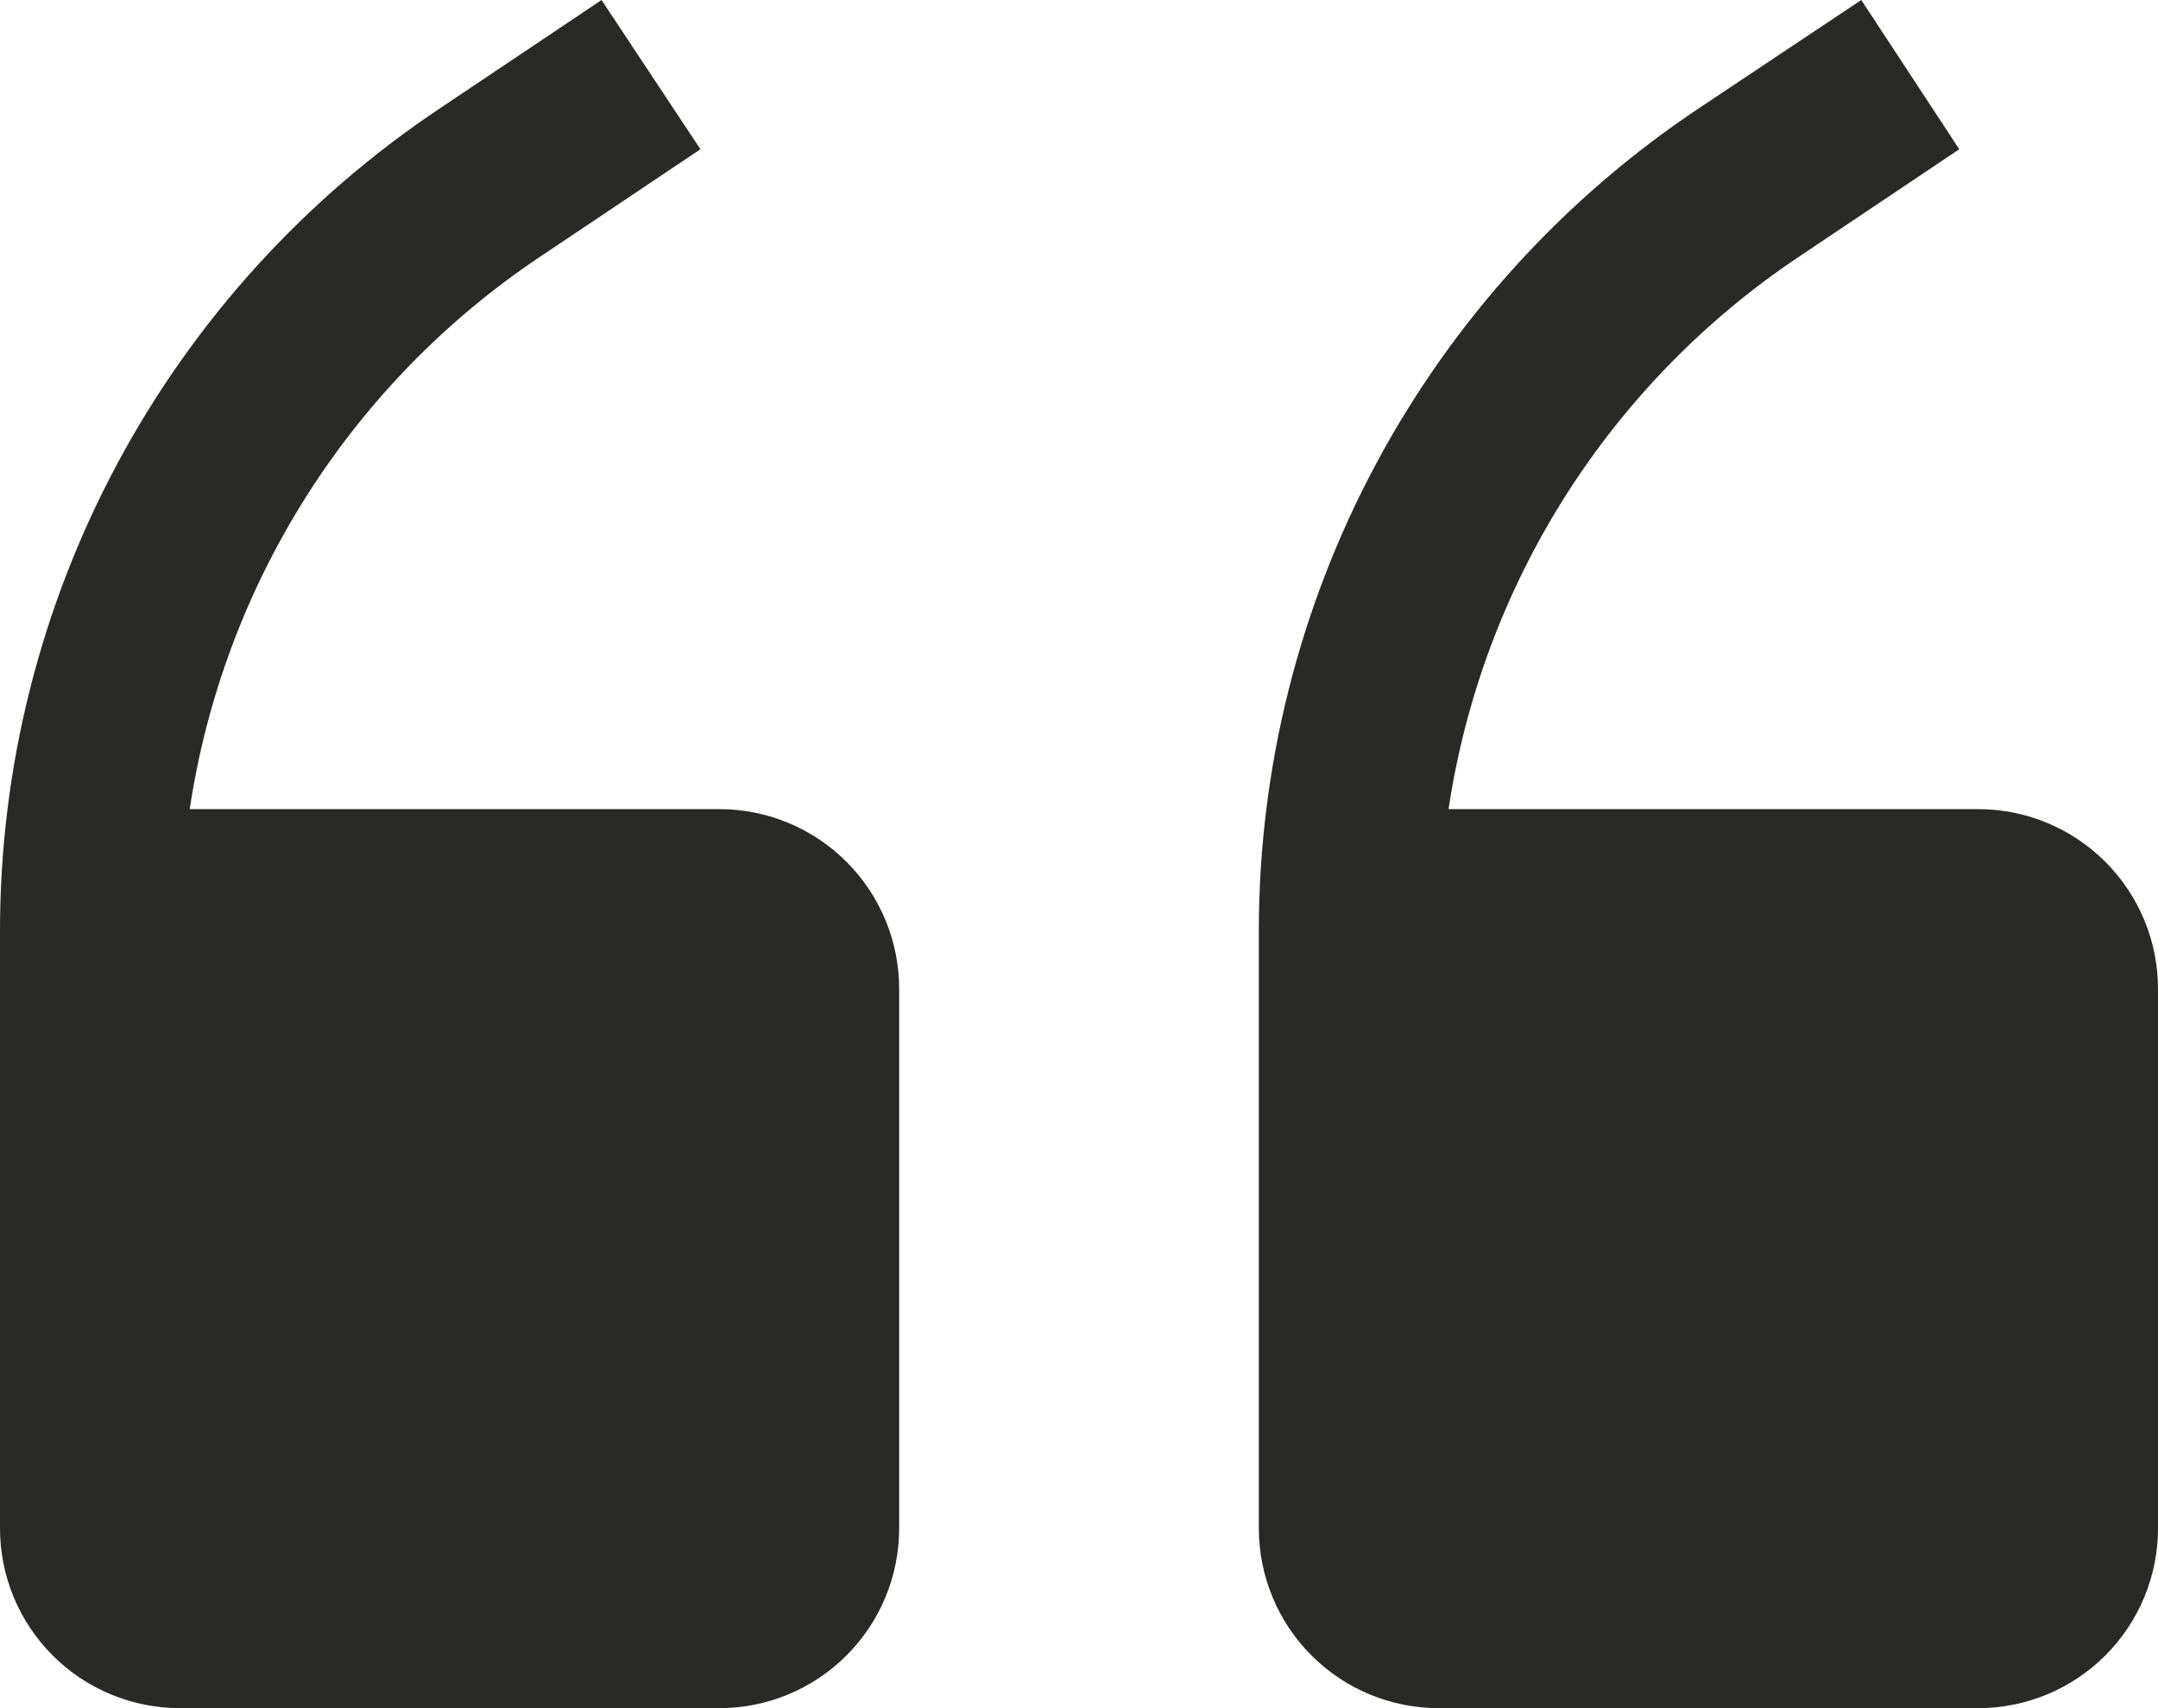
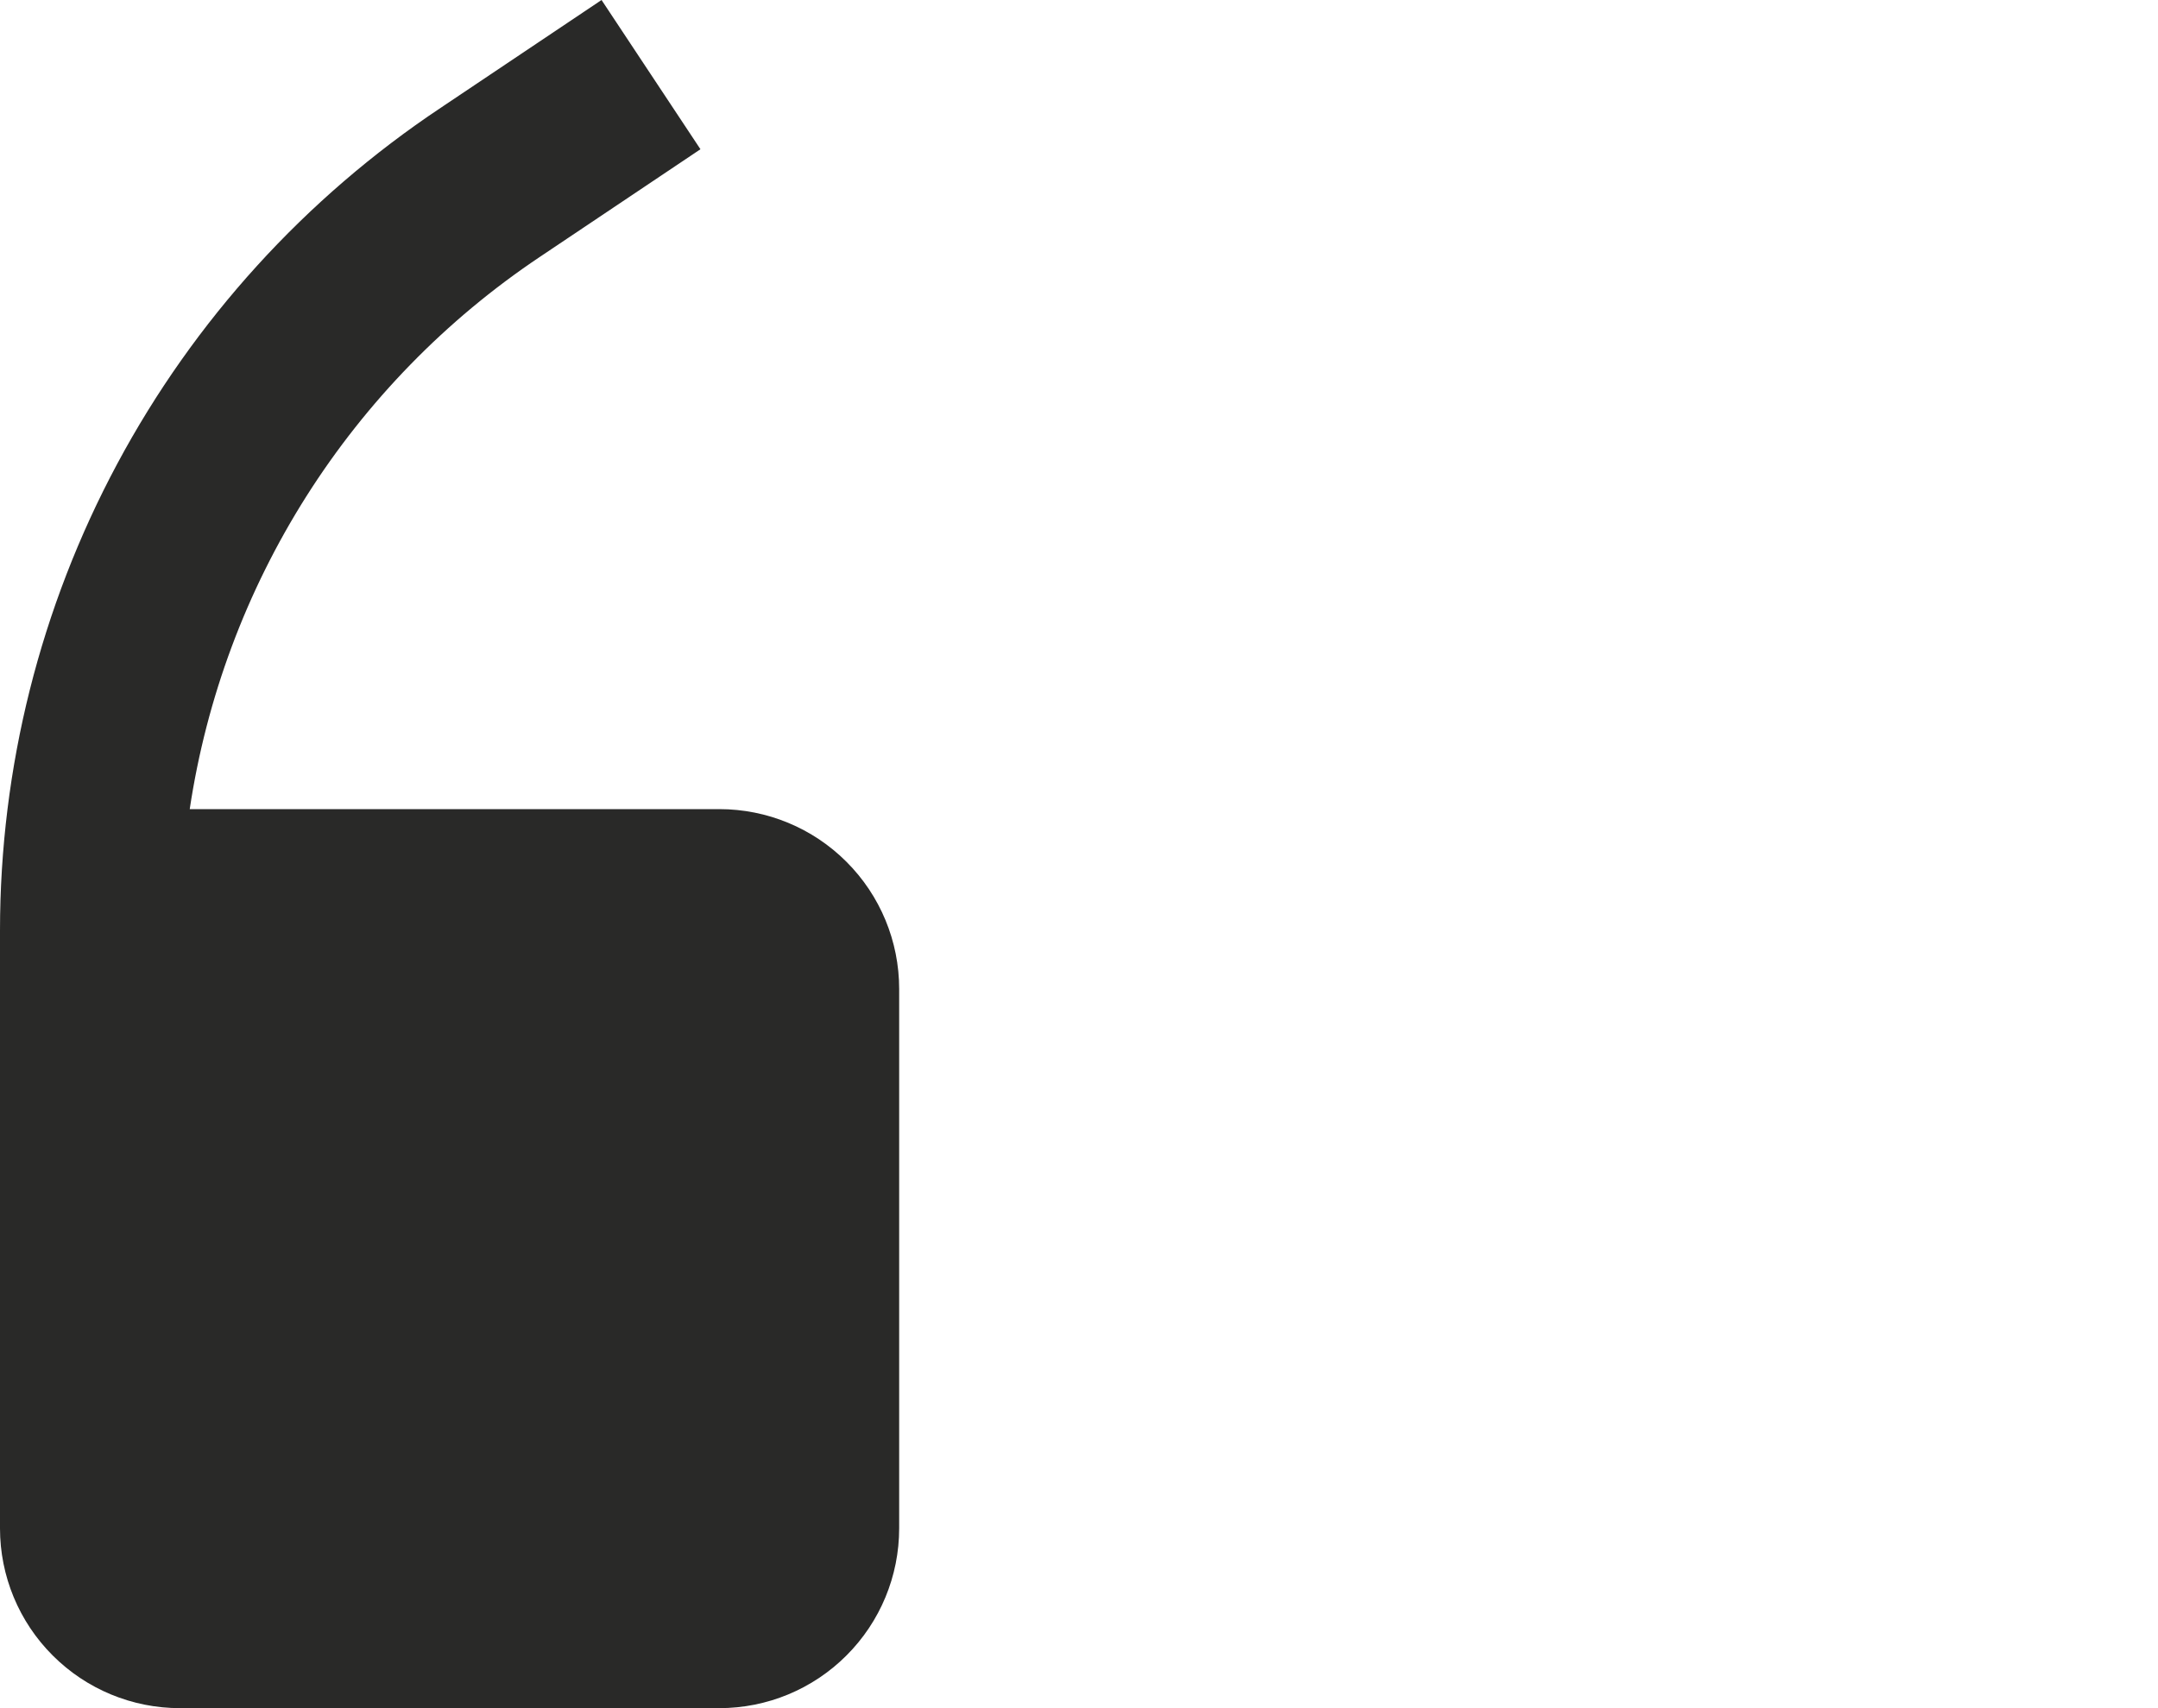
<svg xmlns="http://www.w3.org/2000/svg" width="48" height="38" viewBox="0 0 48 38" fill="none">
  <path d="M16 18H4.22C4.592 15.525 5.476 13.154 6.815 11.04C8.155 8.925 9.921 7.113 12 5.72L15.58 3.32L13.38 0L9.8 2.4C6.787 4.408 4.315 7.129 2.606 10.321C0.896 13.514 0.001 17.079 0 20.7V34C0 35.061 0.421 36.078 1.172 36.828C1.922 37.579 2.939 38 4 38H16C17.061 38 18.078 37.579 18.828 36.828C19.579 36.078 20 35.061 20 34V22C20 20.939 19.579 19.922 18.828 19.172C18.078 18.421 17.061 18 16 18Z" fill="#292928" />
-   <path d="M44 18H32.22C32.592 15.525 33.476 13.154 34.815 11.04C36.155 8.925 37.921 7.113 40 5.72L43.58 3.32L41.4 0L37.8 2.4C34.787 4.408 32.315 7.129 30.606 10.321C28.896 13.514 28.001 17.079 28 20.7V34C28 35.061 28.421 36.078 29.172 36.828C29.922 37.579 30.939 38 32 38H44C45.061 38 46.078 37.579 46.828 36.828C47.579 36.078 48 35.061 48 34V22C48 20.939 47.579 19.922 46.828 19.172C46.078 18.421 45.061 18 44 18Z" fill="#292928" />
</svg>